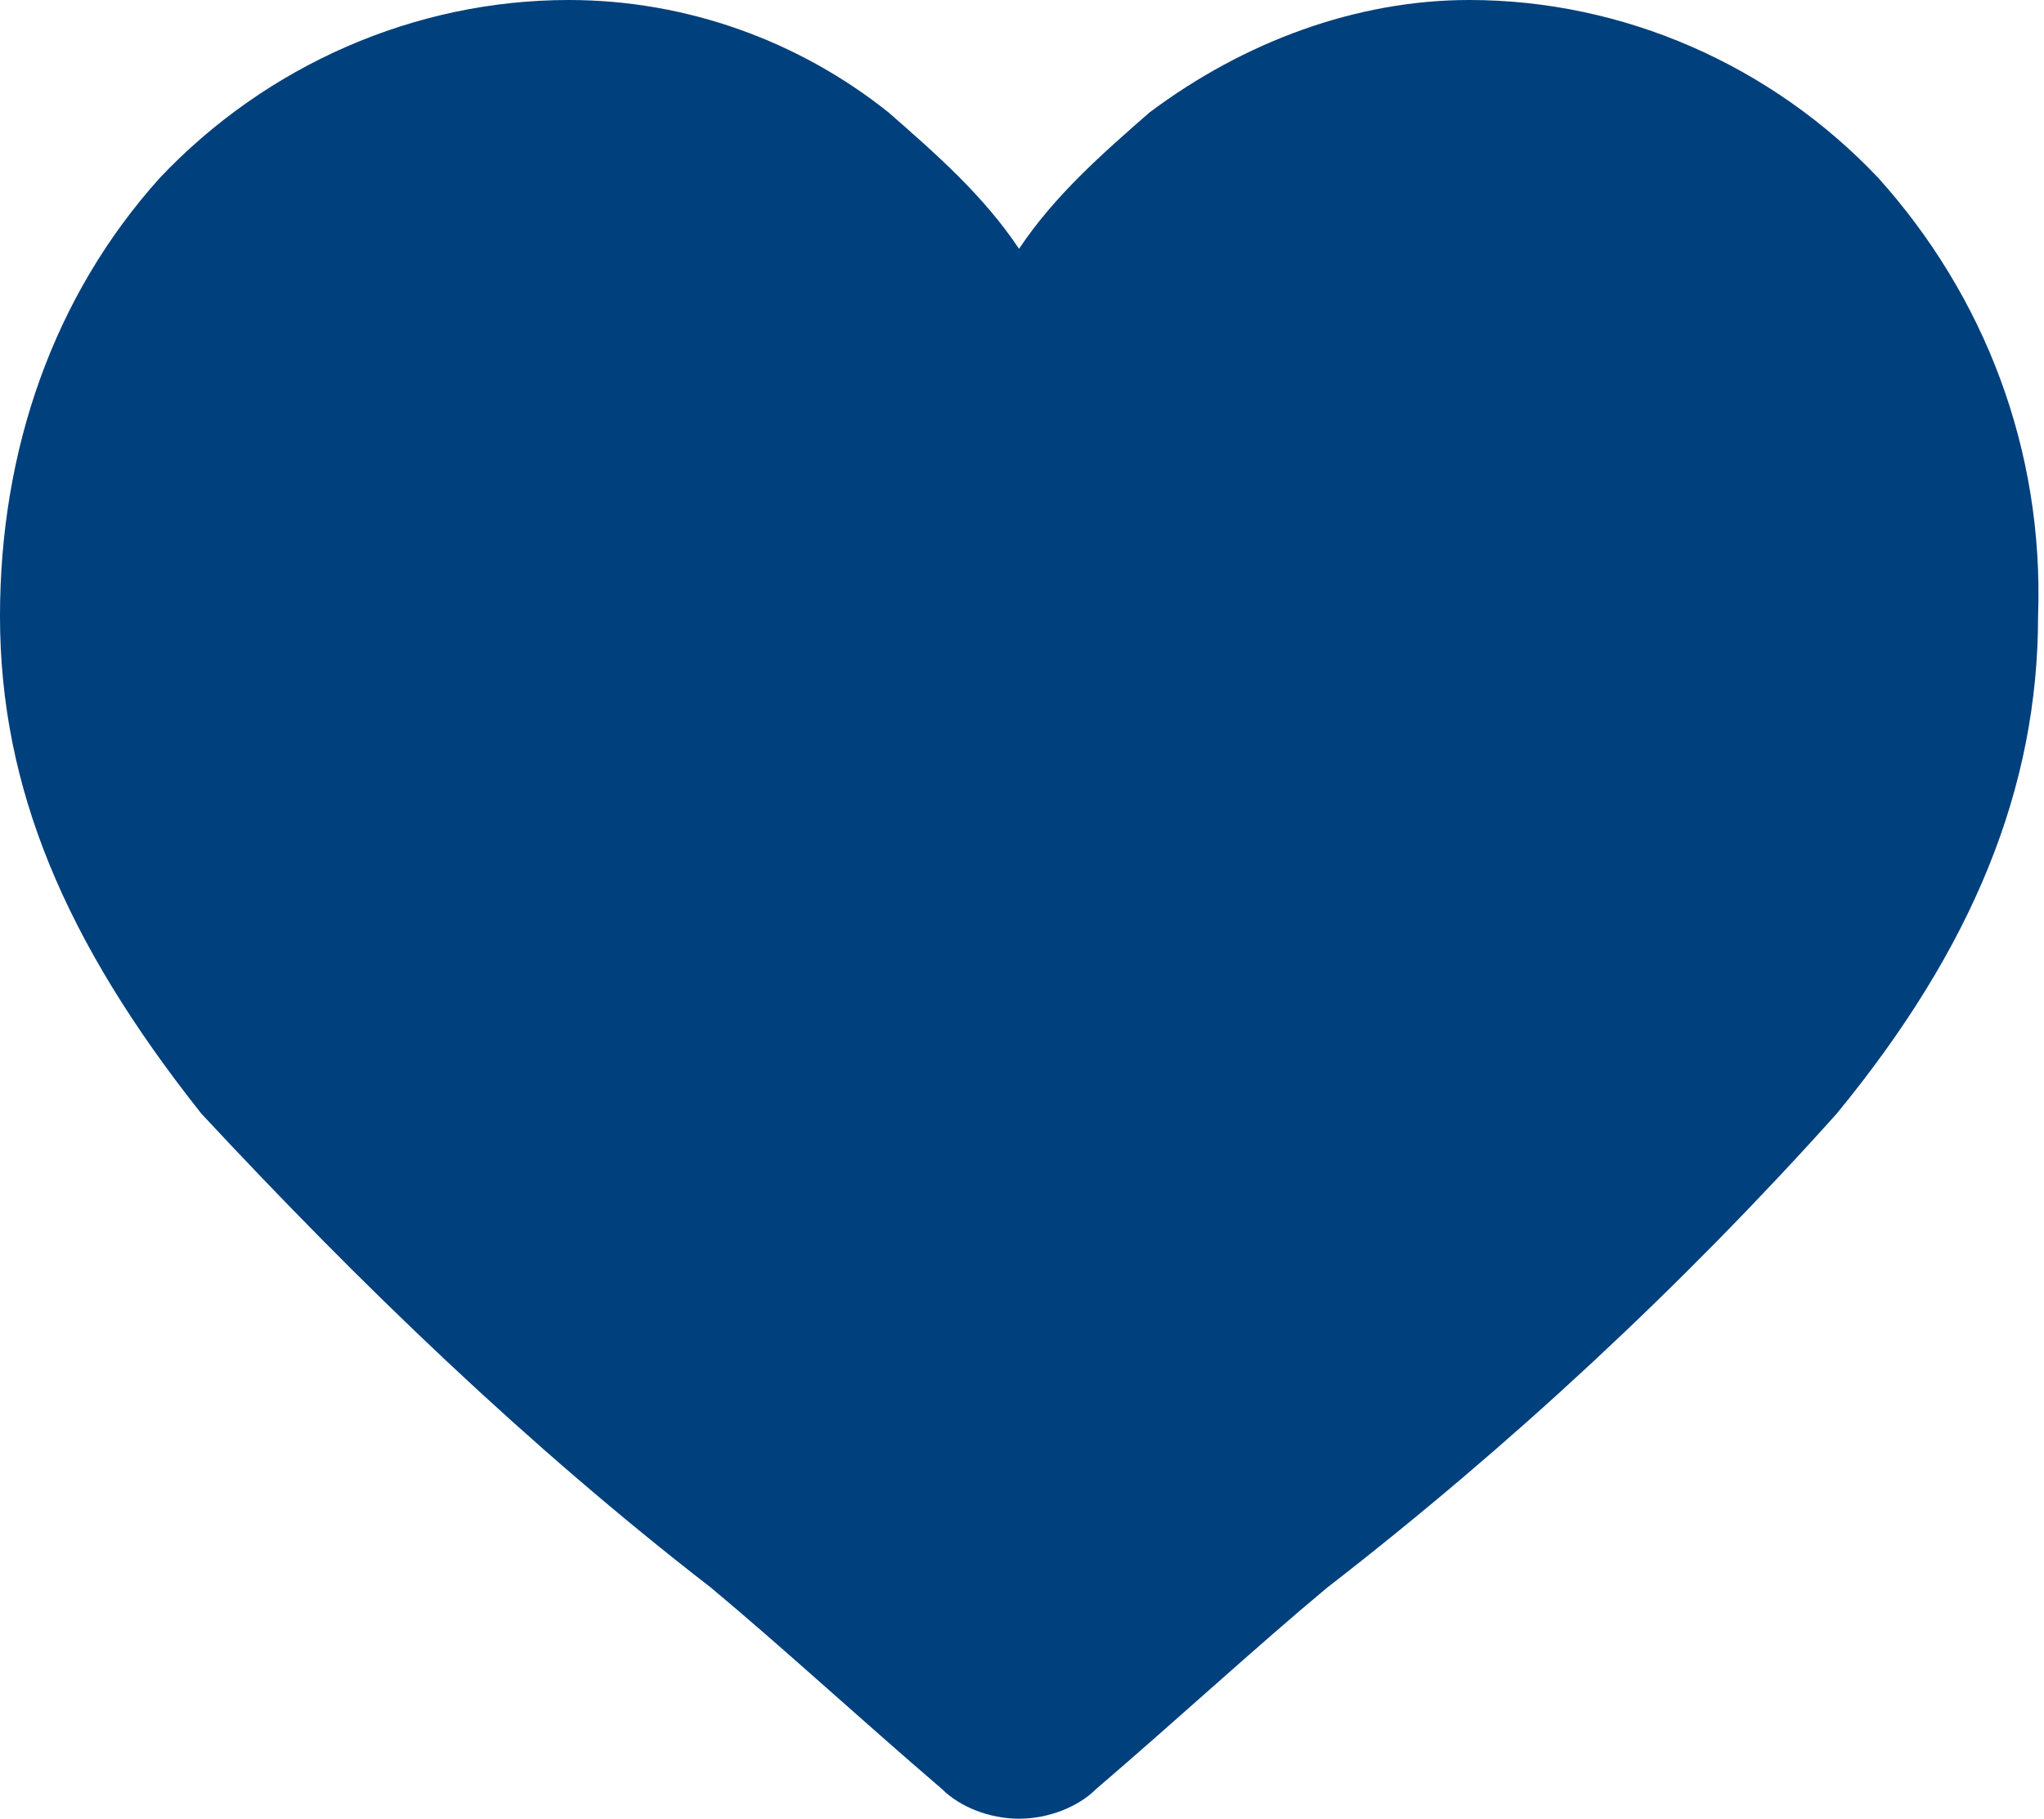
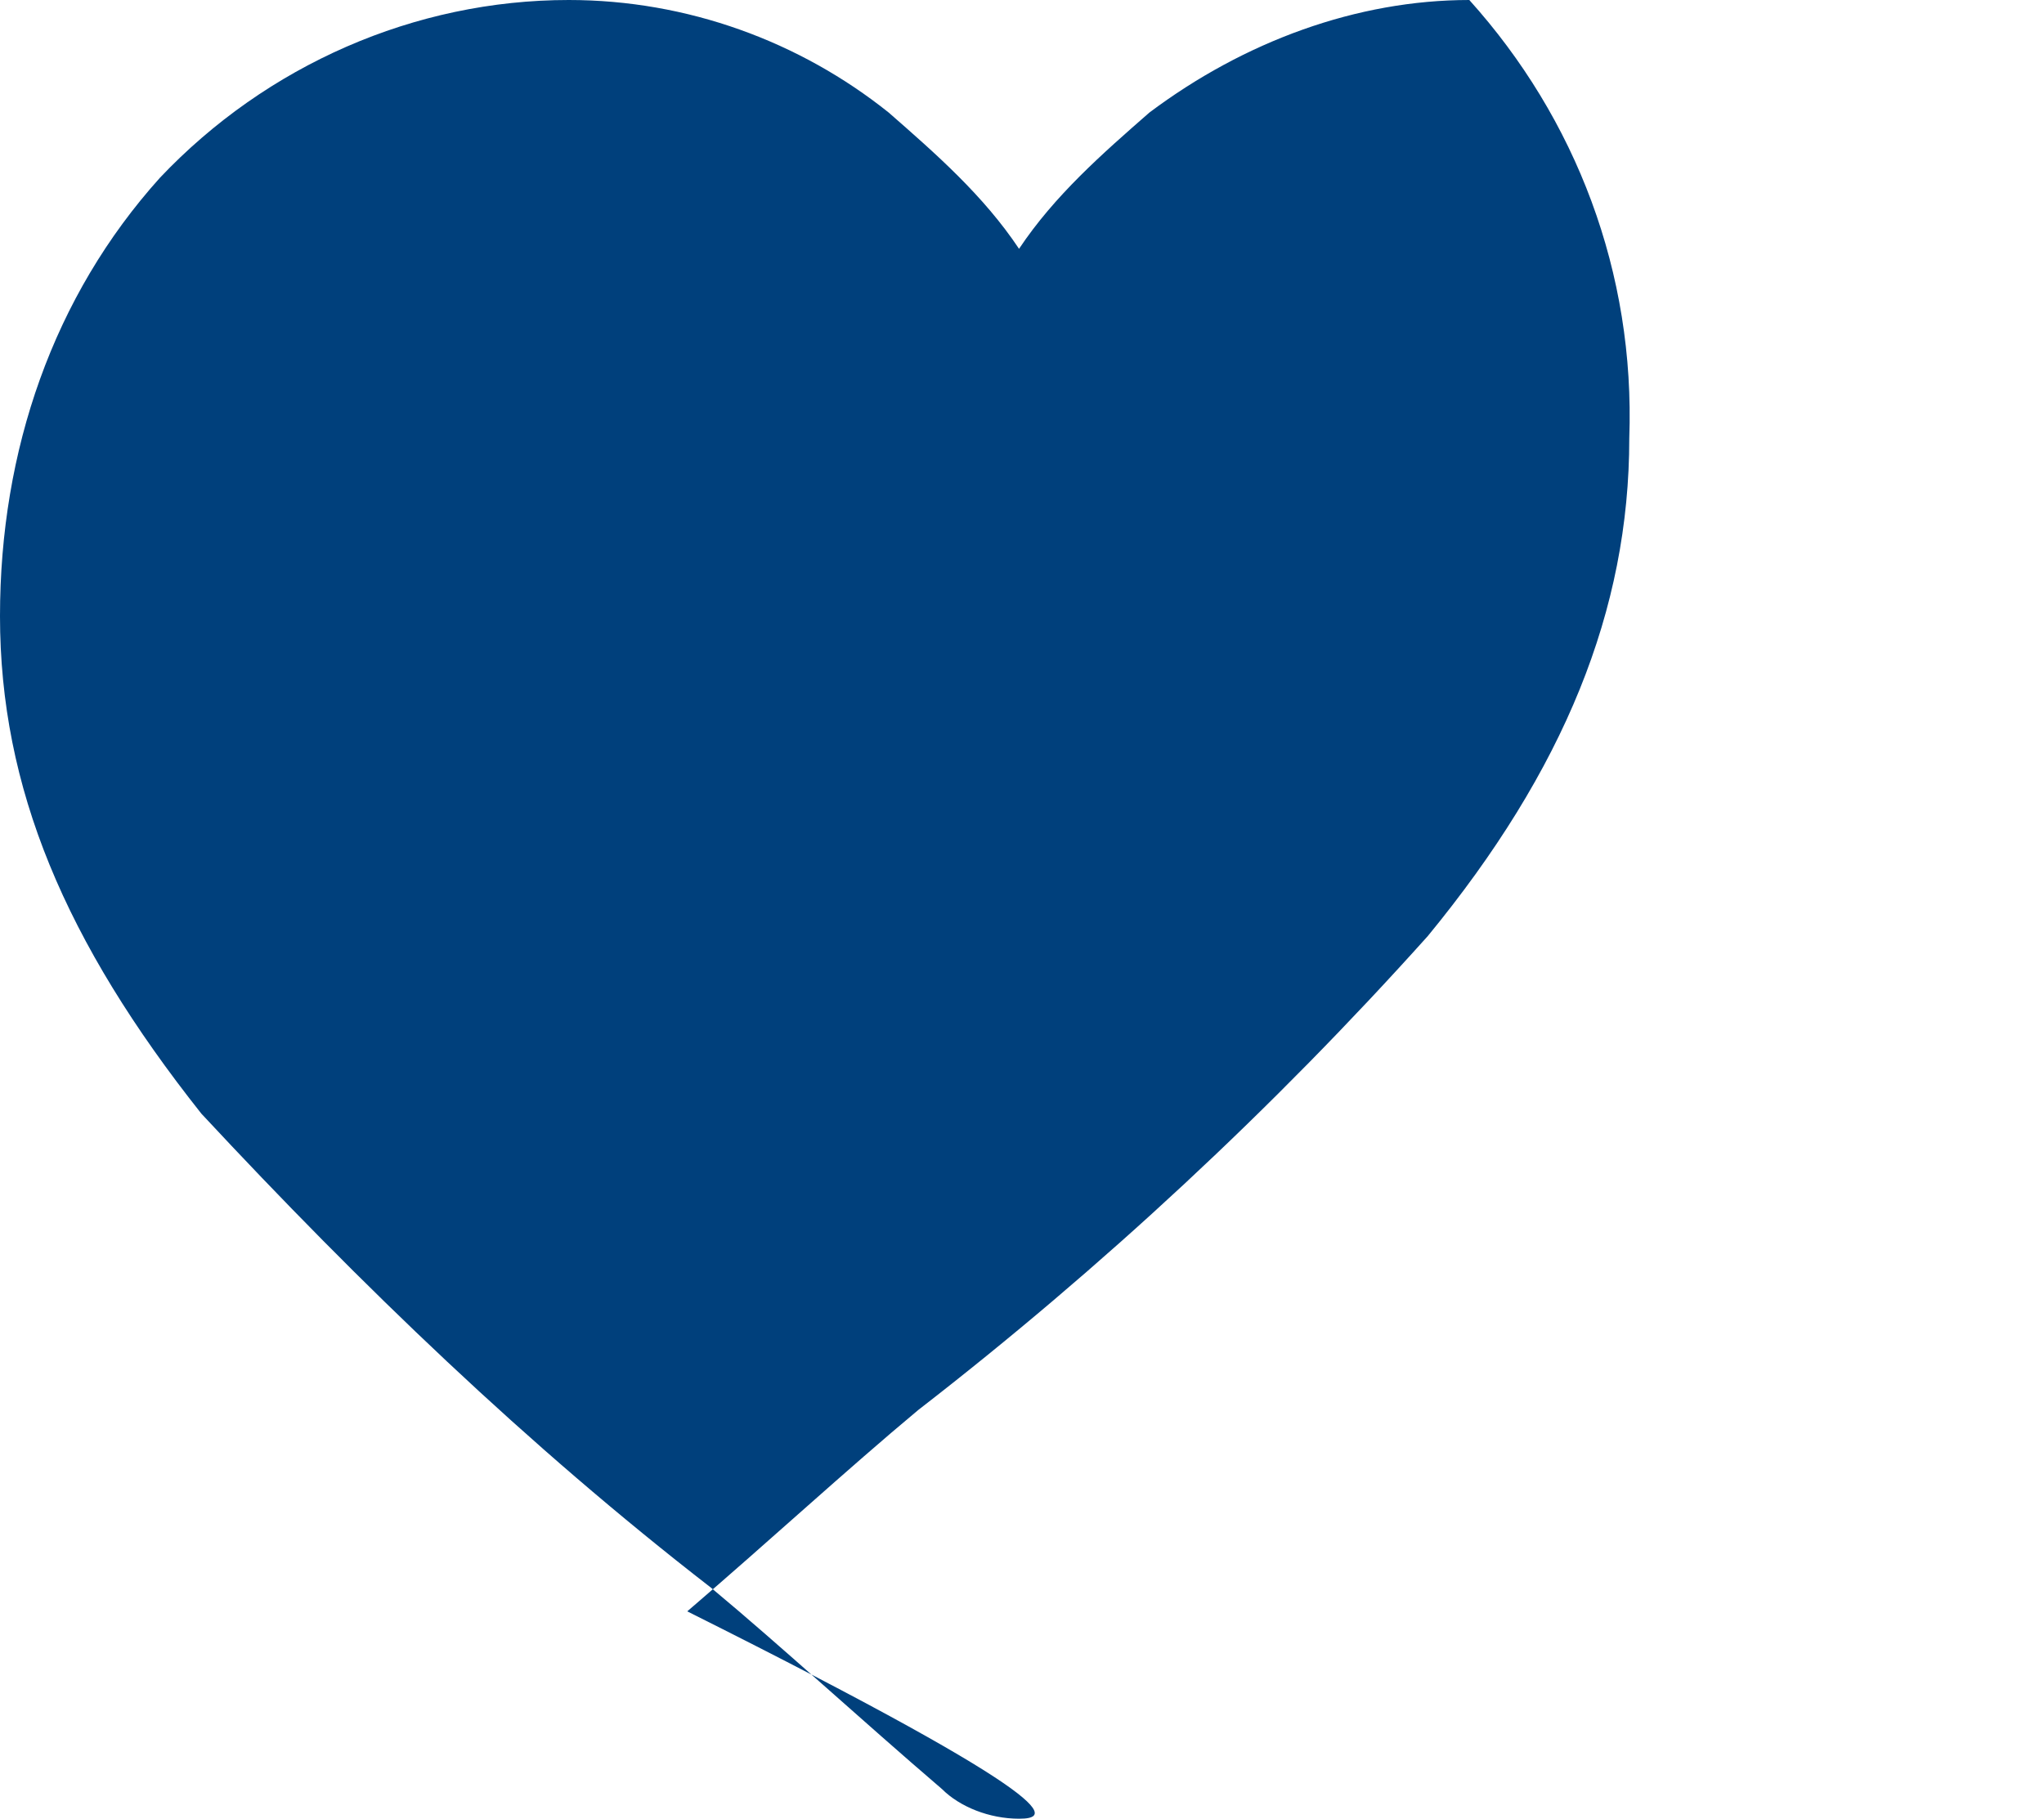
<svg xmlns="http://www.w3.org/2000/svg" version="1.1" id="Ebene_1" x="0px" y="0px" viewBox="0 0 34.5 30.7" style="enable-background:new 0 0 34.5 30.7;" xml:space="preserve">
  <style type="text/css">
	.st0{fill:#00407C;}
</style>
-   <path id="heart" class="st0" d="M17.2,30.7c-0.5,0-1-0.2-1.3-0.5c-1.4-1.2-2.7-2.4-3.9-3.4l0,0c-3.1-2.4-5.9-5.1-8.6-8  C1.1,15.9,0,13.3,0,10.4C0,7.6,0.9,5,2.7,3C4.5,1.1,7,0,9.6,0c2,0,3.9,0.7,5.4,1.9c0.8,0.7,1.6,1.4,2.2,2.3c0.6-0.9,1.4-1.6,2.2-2.3  C21,0.7,22.9,0,24.8,0c2.6,0,5.1,1.1,6.9,3c1.8,2,2.8,4.6,2.7,7.4c0,2.9-1.1,5.6-3.4,8.4c-2.6,2.9-5.5,5.6-8.6,8  c-1.2,1-2.5,2.2-3.9,3.4C18.2,30.5,17.7,30.7,17.2,30.7z" />
+   <path id="heart" class="st0" d="M17.2,30.7c-0.5,0-1-0.2-1.3-0.5c-1.4-1.2-2.7-2.4-3.9-3.4l0,0c-3.1-2.4-5.9-5.1-8.6-8  C1.1,15.9,0,13.3,0,10.4C0,7.6,0.9,5,2.7,3C4.5,1.1,7,0,9.6,0c2,0,3.9,0.7,5.4,1.9c0.8,0.7,1.6,1.4,2.2,2.3c0.6-0.9,1.4-1.6,2.2-2.3  C21,0.7,22.9,0,24.8,0c1.8,2,2.8,4.6,2.7,7.4c0,2.9-1.1,5.6-3.4,8.4c-2.6,2.9-5.5,5.6-8.6,8  c-1.2,1-2.5,2.2-3.9,3.4C18.2,30.5,17.7,30.7,17.2,30.7z" />
</svg>